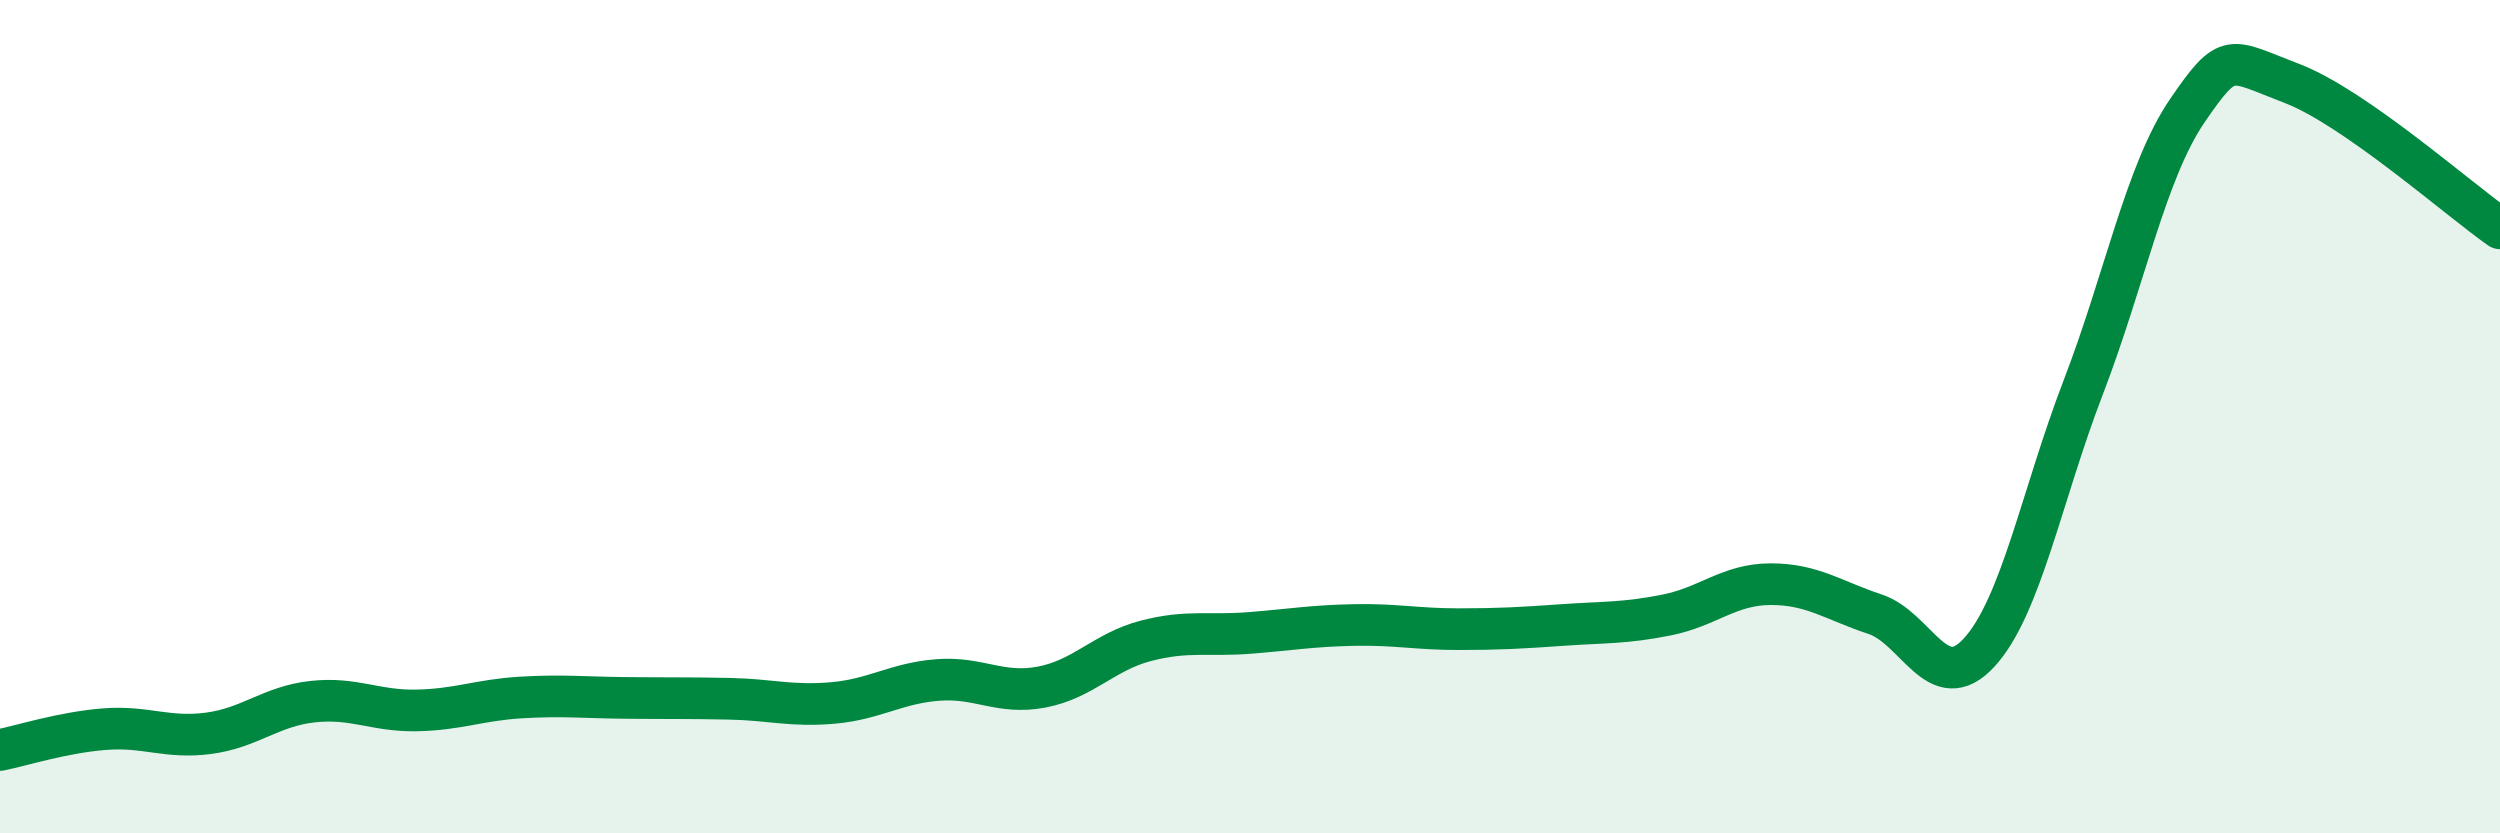
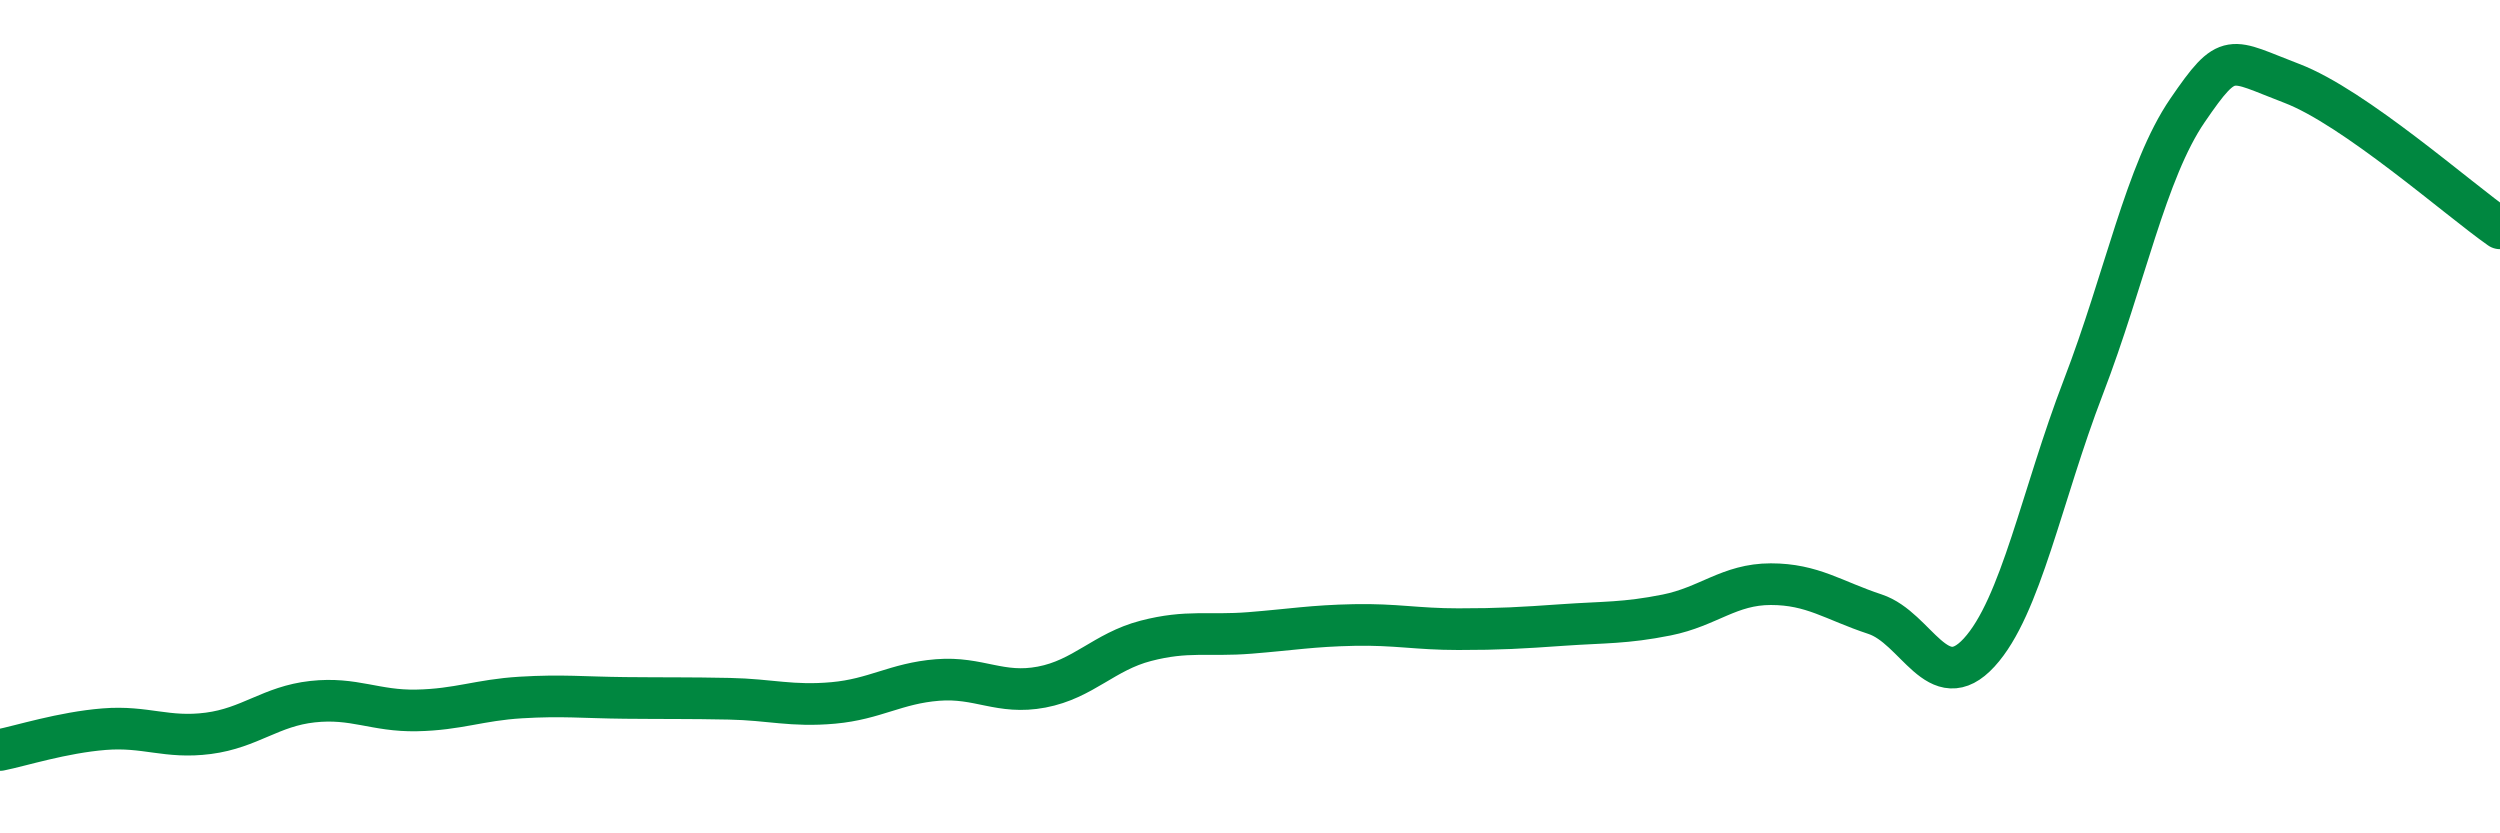
<svg xmlns="http://www.w3.org/2000/svg" width="60" height="20" viewBox="0 0 60 20">
-   <path d="M 0,18 C 0.5,17.9 1.5,17.58 2.5,17.5 C 3.5,17.42 4,17.73 5,17.6 C 6,17.47 6.5,16.95 7.5,16.84 C 8.5,16.73 9,17.07 10,17.05 C 11,17.03 11.5,16.8 12.5,16.74 C 13.5,16.68 14,16.74 15,16.75 C 16,16.76 16.5,16.75 17.5,16.77 C 18.5,16.79 19,16.96 20,16.87 C 21,16.78 21.5,16.4 22.5,16.32 C 23.5,16.24 24,16.68 25,16.49 C 26,16.3 26.5,15.64 27.5,15.38 C 28.5,15.12 29,15.27 30,15.19 C 31,15.11 31.5,15.02 32.5,15 C 33.5,14.98 34,15.1 35,15.1 C 36,15.1 36.5,15.07 37.5,15 C 38.5,14.93 39,14.96 40,14.76 C 41,14.56 41.5,14.02 42.5,14.02 C 43.5,14.02 44,14.41 45,14.74 C 46,15.07 46.5,16.75 47.5,15.66 C 48.5,14.57 49,11.89 50,9.29 C 51,6.69 51.5,4.11 52.5,2.65 C 53.5,1.19 53.5,1.43 55,2 C 56.5,2.57 59,4.78 60,5.48L60 20L0 20Z" fill="#008740" opacity="0.1" stroke-linecap="round" stroke-linejoin="round" />
  <path d="M 0,18 C 0.5,17.9 1.5,17.58 2.5,17.5 C 3.5,17.42 4,17.73 5,17.6 C 6,17.47 6.5,16.95 7.5,16.84 C 8.5,16.73 9,17.07 10,17.05 C 11,17.03 11.5,16.8 12.5,16.74 C 13.5,16.68 14,16.74 15,16.75 C 16,16.76 16.5,16.75 17.5,16.77 C 18.5,16.79 19,16.96 20,16.87 C 21,16.78 21.5,16.4 22.5,16.32 C 23.5,16.24 24,16.68 25,16.49 C 26,16.3 26.5,15.64 27.5,15.38 C 28.5,15.12 29,15.27 30,15.19 C 31,15.11 31.5,15.02 32.5,15 C 33.5,14.98 34,15.1 35,15.1 C 36,15.1 36.5,15.07 37.5,15 C 38.5,14.93 39,14.96 40,14.76 C 41,14.56 41.5,14.02 42.5,14.02 C 43.5,14.02 44,14.41 45,14.74 C 46,15.07 46.5,16.75 47.5,15.66 C 48.5,14.57 49,11.89 50,9.29 C 51,6.69 51.5,4.11 52.5,2.65 C 53.5,1.19 53.5,1.43 55,2 C 56.5,2.57 59,4.78 60,5.48" stroke="#008740" stroke-width="1" fill="none" stroke-linecap="round" stroke-linejoin="round" />
</svg>